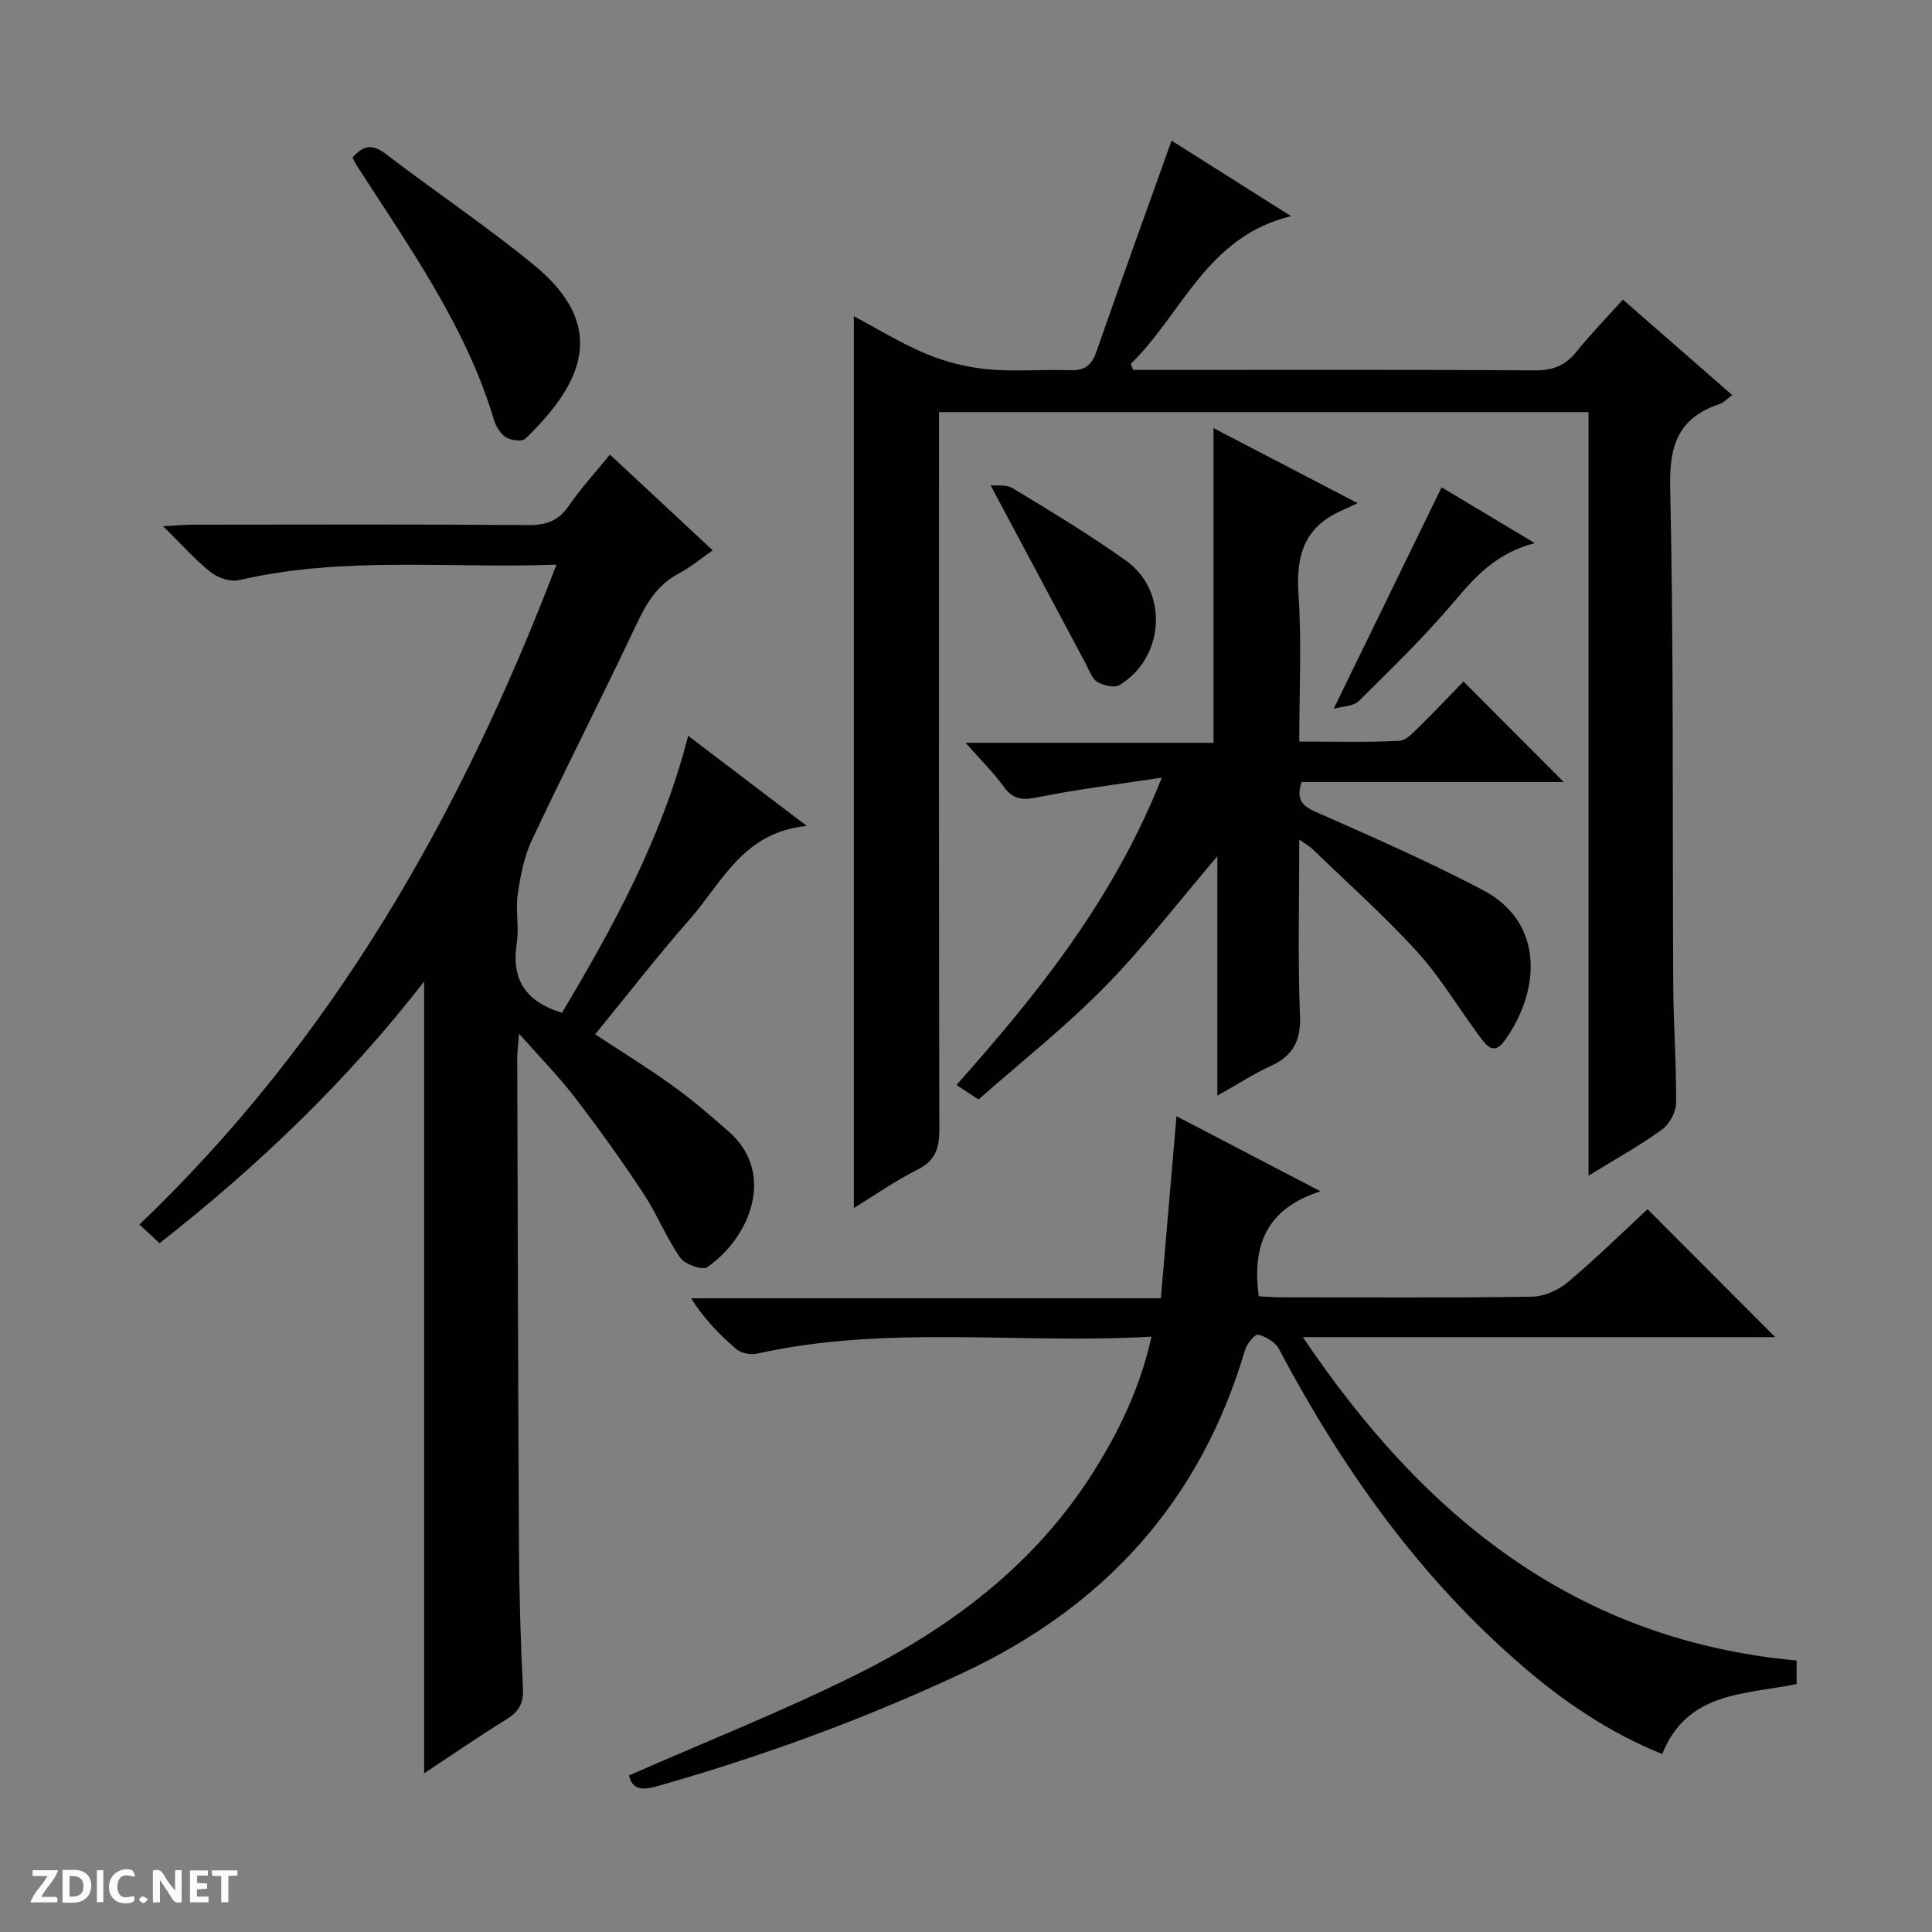
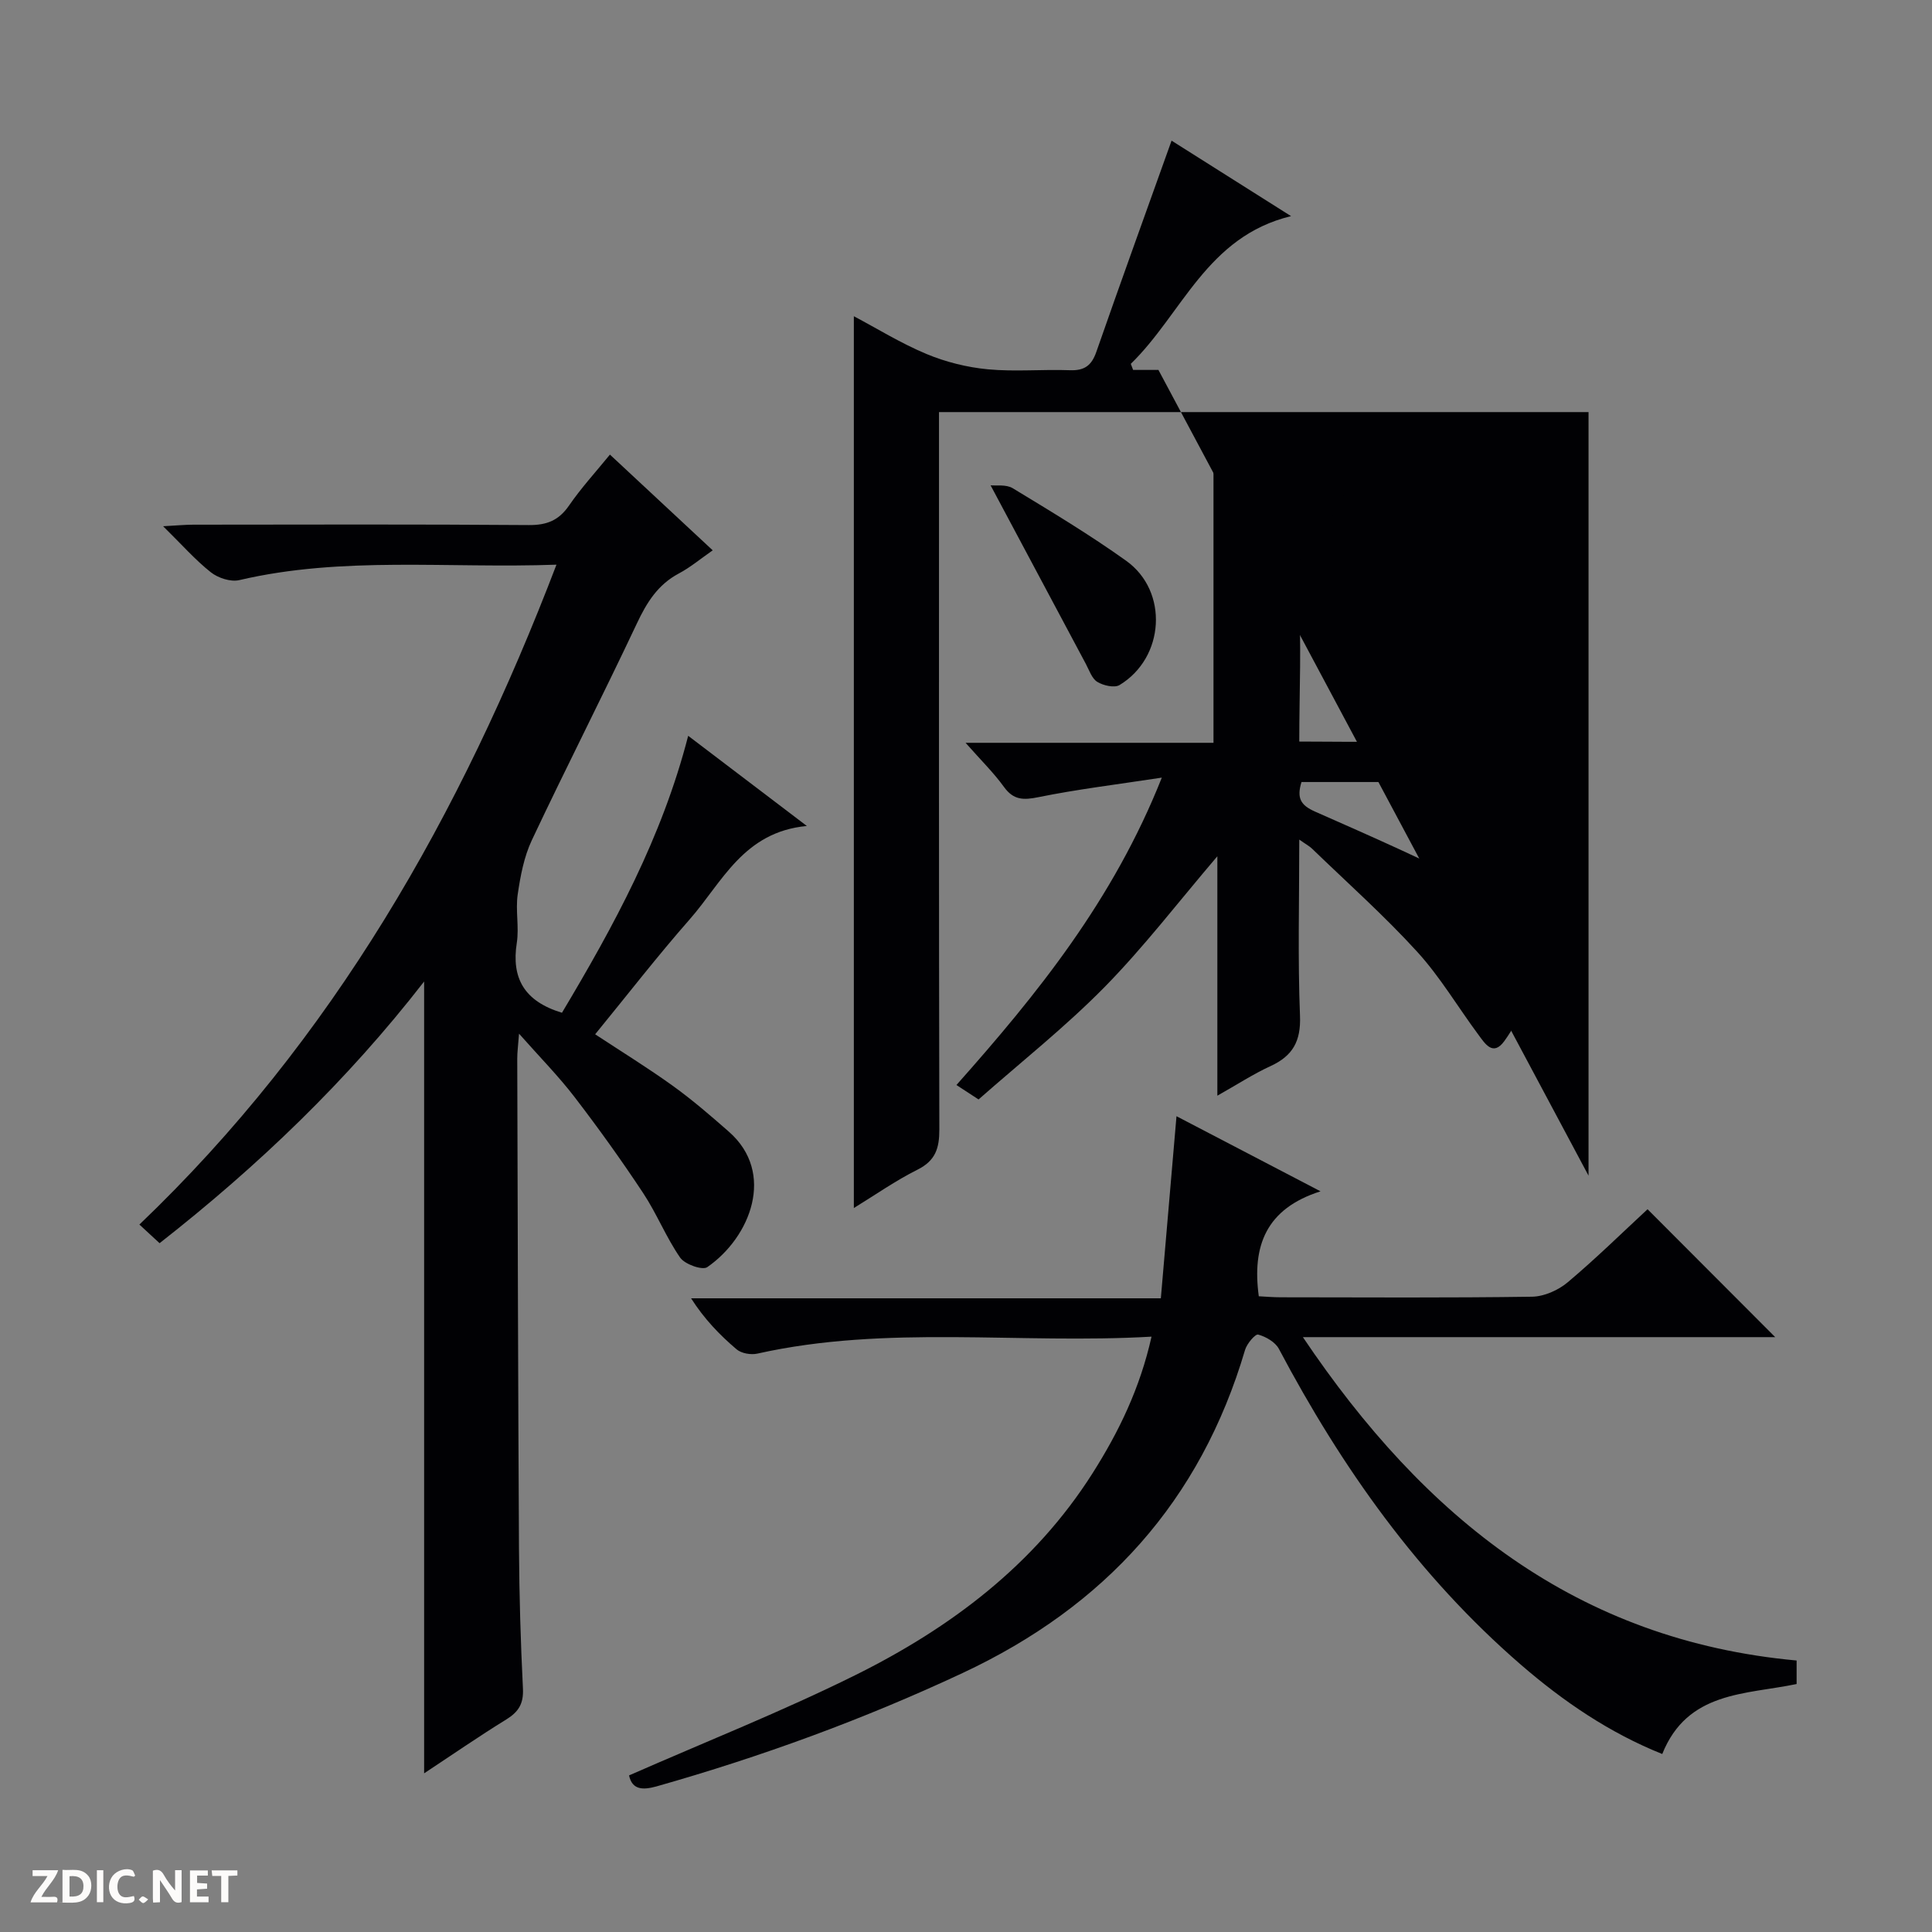
<svg xmlns="http://www.w3.org/2000/svg" enable-background="new 0 0 400 400" viewBox="0 0 400 400">
  <rect x="0" y="0" width="400" height="400" fill="#808080" stroke="none" />
  <g fill="#fcfbfa">
    <path d="m37.59 393.81c-.92.31-1.52.05-2-.78-.7-1.2-1.52-2.34-2.47-3.78v4.59c-.55.03-.95.05-1.41.07-.03-.37-.06-.64-.06-.91 0-1.91 0-3.81 0-5.7 1.13-.41 1.77-.03 2.29.91.62 1.11 1.38 2.14 2.31 3.19v-4.2h1.35v6.61z" />
    <path d="m12.94 393.88v-6.75c1.9.19 3.93-.54 5.37 1.29.8 1.01.78 2.88.03 3.97-1.37 1.97-3.4 1.51-6.4 1.49m2.45-1.22c2.04.12 2.92-.58 2.89-2.21-.03-1.51-.98-2.19-2.89-2z" />
    <path d="m11.81 393.87h-5.49c.68-2.18 2.47-3.48 3.51-5.45h-3.08v-1.21h5.29c-.71 2.13-2.44 3.48-3.47 5.51.86 0 1.63.04 2.39-.01.79-.05 1.14.21.85 1.16" />
    <path d="m39.33 393.86v-6.61h3.7v1.07h-2.22v1.52c.68.04 1.34.09 2.07.13v1.07c-.72.05-1.38.09-2.1.14v1.48h2.4v1.19h-3.85z" />
    <path d="m27.71 388.56c-1.15-.3-2.46-.61-3.1.64-.37.73-.41 1.93-.06 2.67.63 1.35 1.99.93 3.17.68.35.94-.01 1.32-.93 1.46-1.62.25-3.05-.27-3.76-1.48-.73-1.24-.6-3.03.31-4.17.88-1.11 2.71-1.7 4-1.16.32.13.44.74.65 1.12-.1.08-.19.16-.28.24" />
    <path d="m49.15 387.24v1.07c-.59.02-1.17.05-1.87.08v5.44h-1.48v-5.44h-1.85c-.05-.4-.08-.73-.13-1.15z" />
    <path d="m20.06 387.21h1.33v6.62h-1.33z" />
    <path d="m30.68 393.25c-.39.38-.8.79-1.05.76-.32-.05-.6-.45-.9-.7.26-.24.51-.64.8-.67.29-.04.62.3 1.15.61" />
  </g>
  <path d="m116.35 209.68c10.71-17.94 20.71-36.25 26.13-57.34 7.93 6.02 15.66 11.9 24.57 18.67-13.14 1.23-17.53 11.67-24.23 19.3-6.69 7.61-12.9 15.64-19.6 23.83 5.49 3.61 10.94 6.97 16.12 10.7 4.04 2.91 7.82 6.18 11.57 9.47 9.72 8.53 4.47 21.85-4.48 28.04-1.01.7-4.65-.59-5.61-1.97-2.91-4.2-4.83-9.08-7.65-13.35-4.49-6.79-9.24-13.42-14.2-19.88-3.31-4.32-7.16-8.22-11.51-13.14-.18 2.48-.38 3.85-.37 5.23.1 33.82.17 67.63.36 101.45.06 9.64.34 19.29.82 28.93.15 3.1-.9 4.8-3.44 6.37-5.76 3.55-11.33 7.41-17.02 11.16 0-54.7 0-108.98 0-163.94-15.96 20.57-34.34 38.17-54.77 54.18-1.4-1.3-2.7-2.49-4.18-3.86 40.06-38.27 66.53-84.8 86.35-136.62-22.62.81-44.29-1.81-65.68 3.2-1.77.41-4.38-.44-5.87-1.62-3.23-2.55-5.98-5.7-9.89-9.54 2.86-.15 4.55-.32 6.24-.32 23.16-.02 46.32-.1 69.47.08 3.73.03 6.21-.96 8.33-4.04 2.52-3.66 5.55-6.97 8.47-10.55 7.11 6.62 13.92 12.97 21.28 19.82-2.49 1.73-4.62 3.52-7.01 4.79-4.37 2.32-6.66 6.03-8.71 10.39-7.08 15.02-14.65 29.81-21.73 44.83-1.63 3.46-2.37 7.44-2.93 11.27-.47 3.26.32 6.71-.18 9.97-1.15 7.32 1.53 12.12 9.35 14.49z" fill="#010104" />
-   <path d="m328.89 243.41c0-53.24 0-105.5 0-158.09-44.87 0-89.4 0-134.48 0v6.07c0 47.49-.04 94.97.07 142.46.01 3.87-.79 6.45-4.51 8.31-4.56 2.28-8.77 5.24-13.19 7.95 0-61.65 0-122.91 0-184.64 4.83 2.56 9.75 5.61 15.02 7.81 4 1.67 8.41 2.77 12.72 3.18 5.61.53 11.32-.02 16.98.19 2.98.11 4.48-.93 5.47-3.76 5.06-14.51 10.3-28.97 15.59-43.77 7.47 4.72 15.7 9.92 24.74 15.63-17.46 4.21-22.53 20.22-33.18 30.58.16.42.32.84.48 1.26h5.24c25.99 0 51.99-.08 77.98.09 3.71.02 6.27-1.01 8.56-3.86 2.9-3.6 6.15-6.93 9.63-10.79 7.61 6.65 14.94 13.05 22.63 19.77-1.1.8-1.76 1.57-2.59 1.84-8.22 2.75-10.45 8.09-10.26 16.87.75 34.47.45 68.97.64 103.45.04 8.15.66 16.3.58 24.44-.02 1.87-1.37 4.35-2.91 5.46-4.53 3.29-9.48 6.02-15.21 9.55z" fill="#010104" />
+   <path d="m328.89 243.41c0-53.24 0-105.5 0-158.09-44.87 0-89.4 0-134.48 0v6.07c0 47.49-.04 94.97.07 142.46.01 3.87-.79 6.45-4.51 8.31-4.56 2.28-8.77 5.24-13.19 7.95 0-61.65 0-122.91 0-184.64 4.83 2.56 9.75 5.61 15.02 7.81 4 1.67 8.41 2.77 12.72 3.18 5.61.53 11.32-.02 16.98.19 2.98.11 4.48-.93 5.47-3.76 5.06-14.51 10.3-28.97 15.59-43.77 7.47 4.72 15.7 9.92 24.74 15.63-17.46 4.21-22.53 20.22-33.18 30.58.16.42.32.84.48 1.26h5.24z" fill="#010104" />
  <path d="m130.24 367.58c15.9-6.99 31.65-13.23 46.78-20.73 19.76-9.8 37.14-22.84 49.2-41.86 5.42-8.55 9.81-17.58 12.19-28.25-27.55 1.58-54.75-2.49-81.6 3.51-1.34.3-3.32-.04-4.31-.89-3.5-2.97-6.7-6.29-9.42-10.56h97.26c1.09-12.67 2.14-24.96 3.24-37.7 9.45 4.93 18.95 9.88 29.82 15.55-11.29 3.59-14.2 11.3-12.78 21.73 1.38.07 2.98.21 4.59.21 17.33.02 34.65.13 51.98-.12 2.5-.04 5.43-1.34 7.38-2.98 5.85-4.92 11.32-10.3 16.54-15.13 8.87 8.89 17.64 17.67 26.43 26.48-31.76 0-64.07 0-97.79 0 25.23 37.5 56.76 62.78 102.22 66.95v4.87c-10.6 2.21-22.6 1.46-27.82 14.49-10.91-4.37-20.46-10.87-29.28-18.5-21.19-18.34-37.06-40.76-50.09-65.38-.75-1.41-2.69-2.53-4.29-2.96-.6-.16-2.33 1.88-2.71 3.16-9.23 31.3-29.01 53.12-58.48 66.91-20.53 9.61-41.67 17.32-63.43 23.49-2.72.74-4.98.76-5.63-2.29z" fill="#010104" />
  <path d="m269 173.83c0 12.83-.32 24.67.15 36.48.21 5.25-1.49 8.29-6.09 10.41-3.58 1.64-6.91 3.82-11.02 6.13 0-16.72 0-32.76 0-49.57-8.14 9.54-15.24 18.83-23.37 27.1-8.13 8.26-17.29 15.51-26.07 23.25-1.86-1.21-3.08-2.01-4.58-2.99 16.76-18.86 32.46-38.27 42.52-63.64-9.37 1.43-17.51 2.41-25.52 4.04-3.14.64-5.19.63-7.18-2.14-2.11-2.92-4.72-5.47-7.93-9.11h51.33c0-21.84 0-43.03 0-65.16 9.47 4.93 18.77 9.77 29.85 15.54-1.79.83-2.81 1.31-3.83 1.78-7.37 3.45-8.94 9.36-8.42 17.07.67 9.93.16 19.94.16 30.51 7.13 0 13.93.19 20.7-.15 1.49-.07 3.02-1.84 4.29-3.08 3.21-3.13 6.28-6.4 9.01-9.21 7.14 7.17 13.98 14.03 20.75 20.82-17.7 0-36.08 0-54.29 0-1.04 3.36-.14 4.81 2.78 6.11 11.68 5.16 23.41 10.29 34.71 16.22 13.07 6.86 11.87 21.17 4.5 31.31-2.35 3.23-4 .51-5.34-1.29-4.26-5.73-7.92-11.97-12.7-17.21-6.83-7.49-14.45-14.27-21.75-21.33-.54-.53-1.25-.9-2.66-1.89z" fill="#010104" />
-   <path d="m72.99 32.61c2.29-2.63 4.21-2.79 6.91-.72 10.14 7.77 20.79 14.89 30.65 22.98 15.48 12.7 10.13 24.46-1.77 35.95-.68.66-2.98.36-4.03-.29-1.15-.71-2.08-2.25-2.48-3.61-5.87-19.57-17.66-35.92-28.49-52.78-.27-.42-.46-.88-.79-1.53z" fill="#010104" />
  <path d="m205.09 100.48c1.12.12 3.22-.23 4.6.61 7.94 4.82 15.93 9.62 23.48 15.02 8.82 6.31 7.98 20.06-1.38 25.72-1.06.64-3.35.11-4.6-.65-1.13-.69-1.67-2.4-2.37-3.71-6.47-12.1-12.92-24.21-19.73-36.99z" fill="#010104" />
-   <path d="m317.76 112.45c-7.67 1.97-12.06 6.61-16.43 11.81-6.19 7.36-13.14 14.09-19.99 20.87-1.14 1.13-3.43 1.1-5.22 1.62 7.66-15.72 14.94-30.66 22.35-45.86 5.63 3.37 12.11 7.26 19.29 11.56z" fill="#010104" />
</svg>